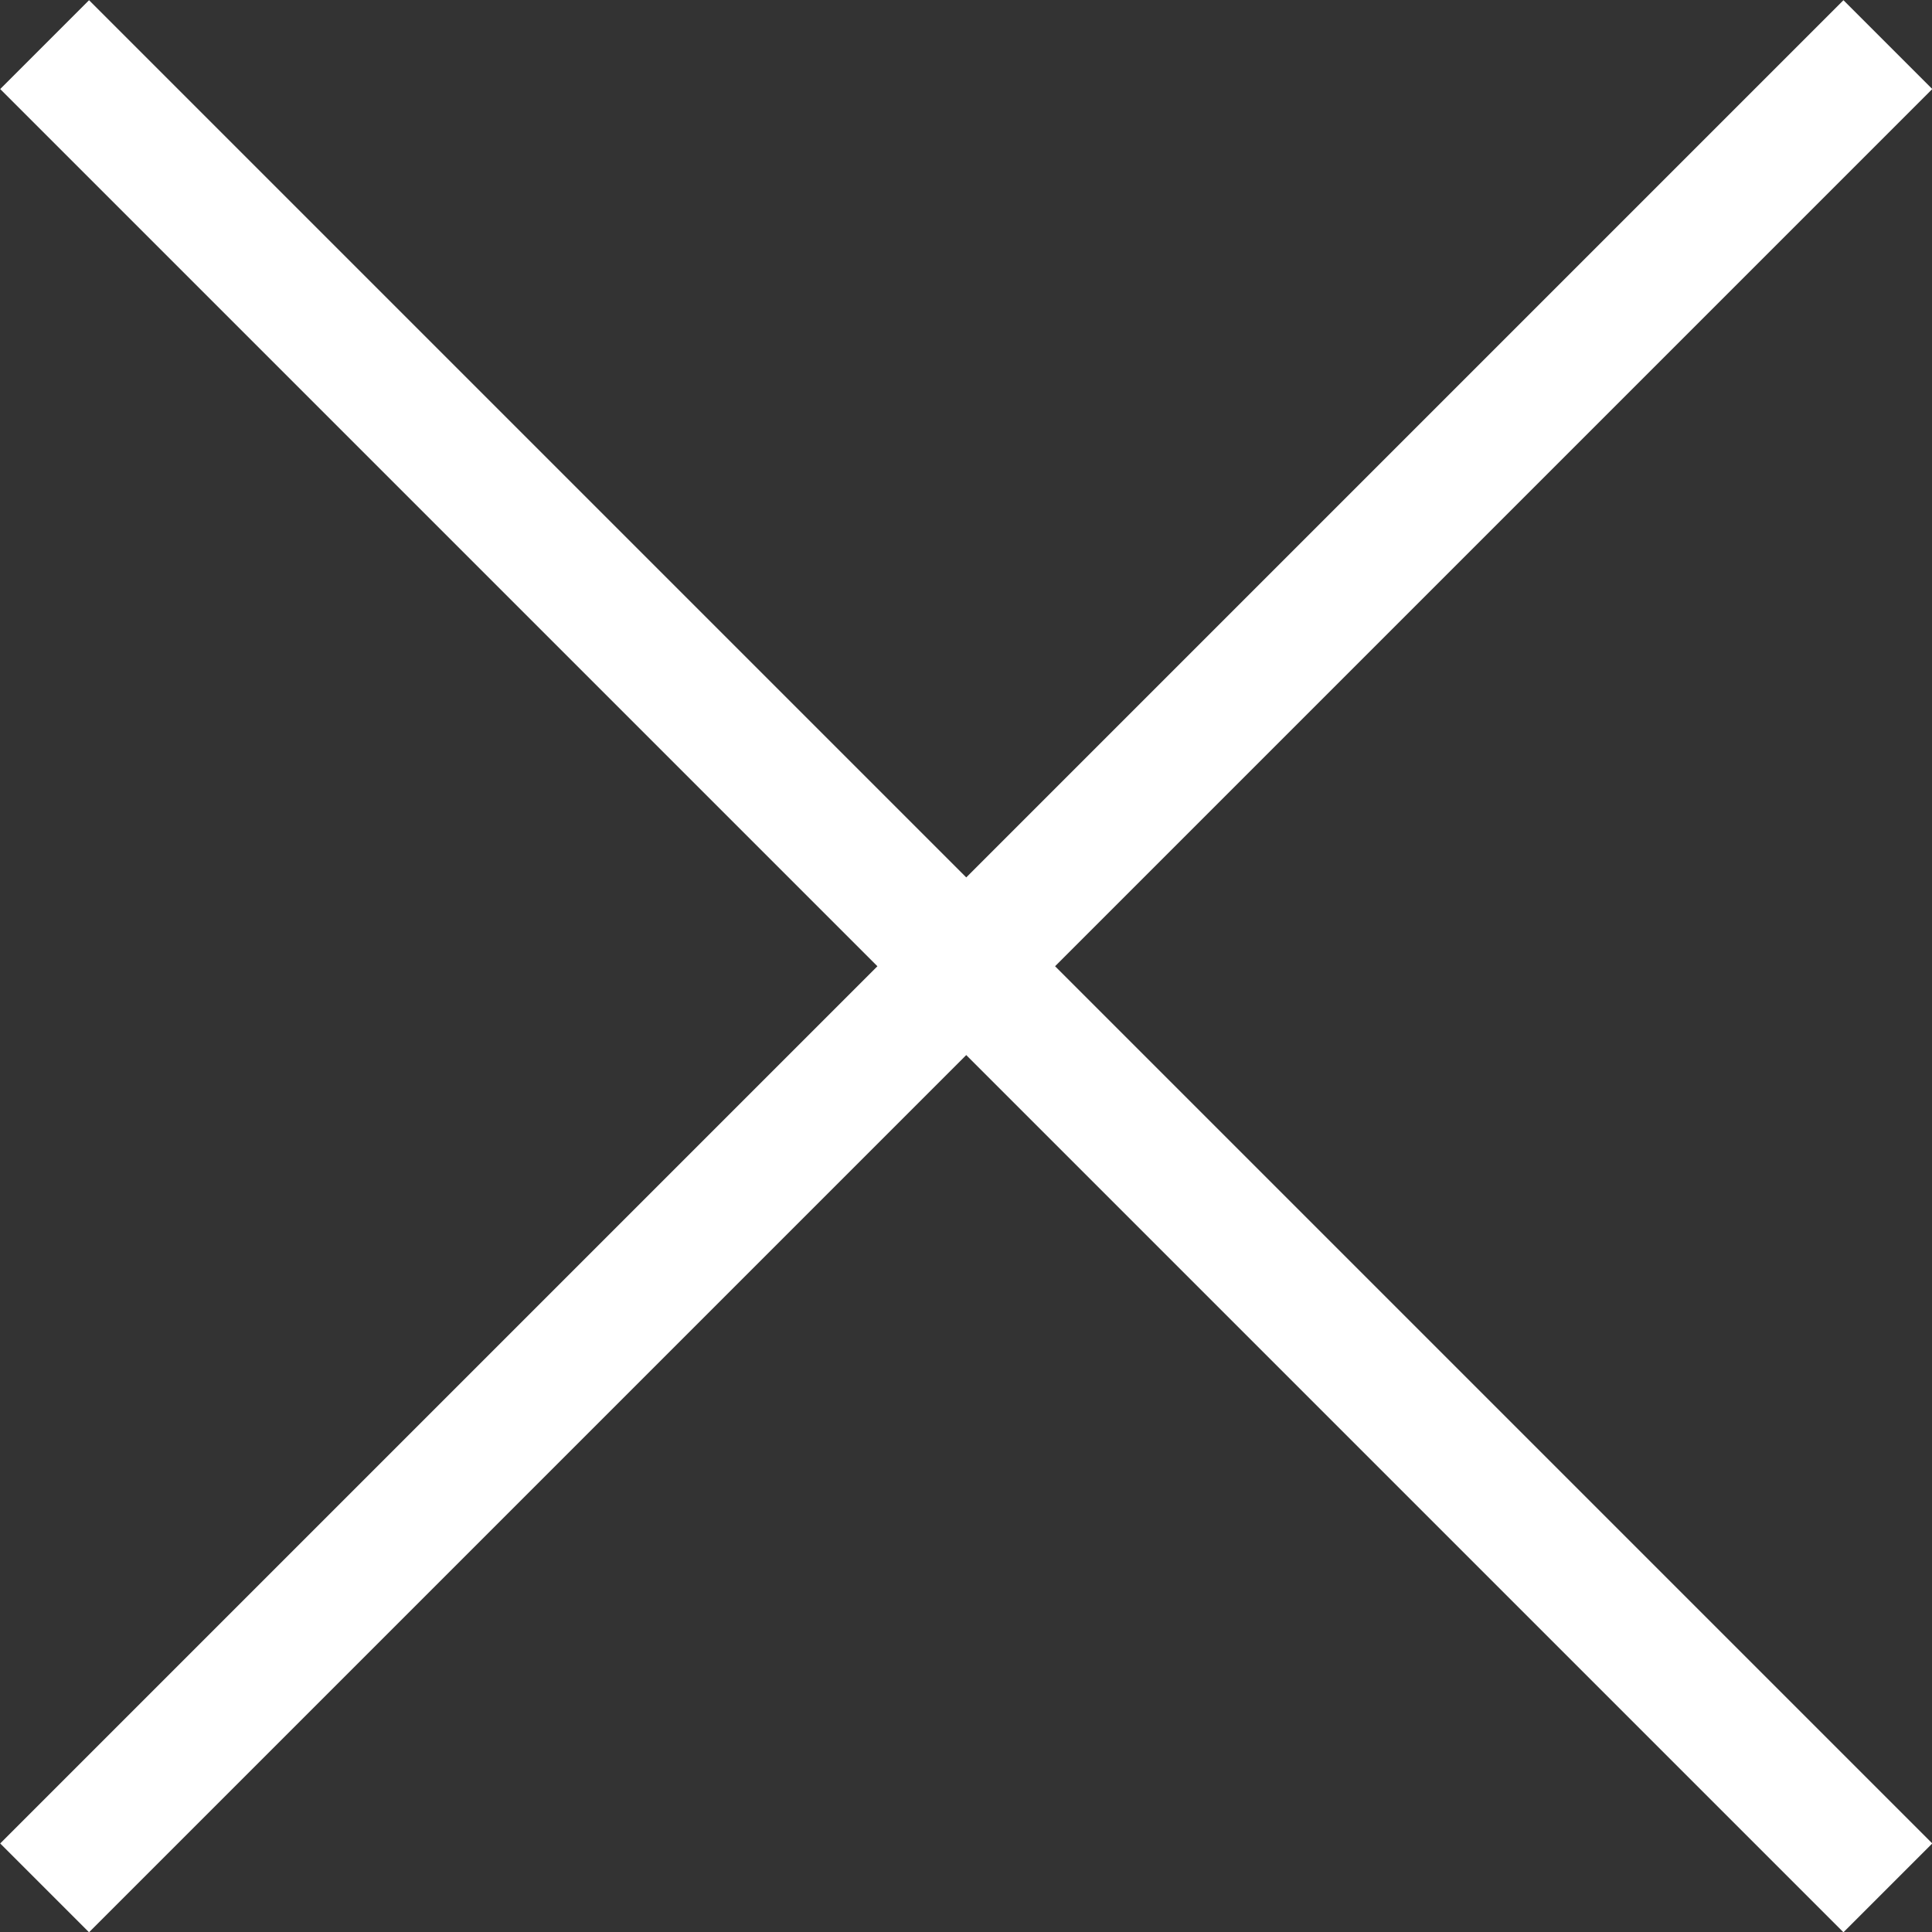
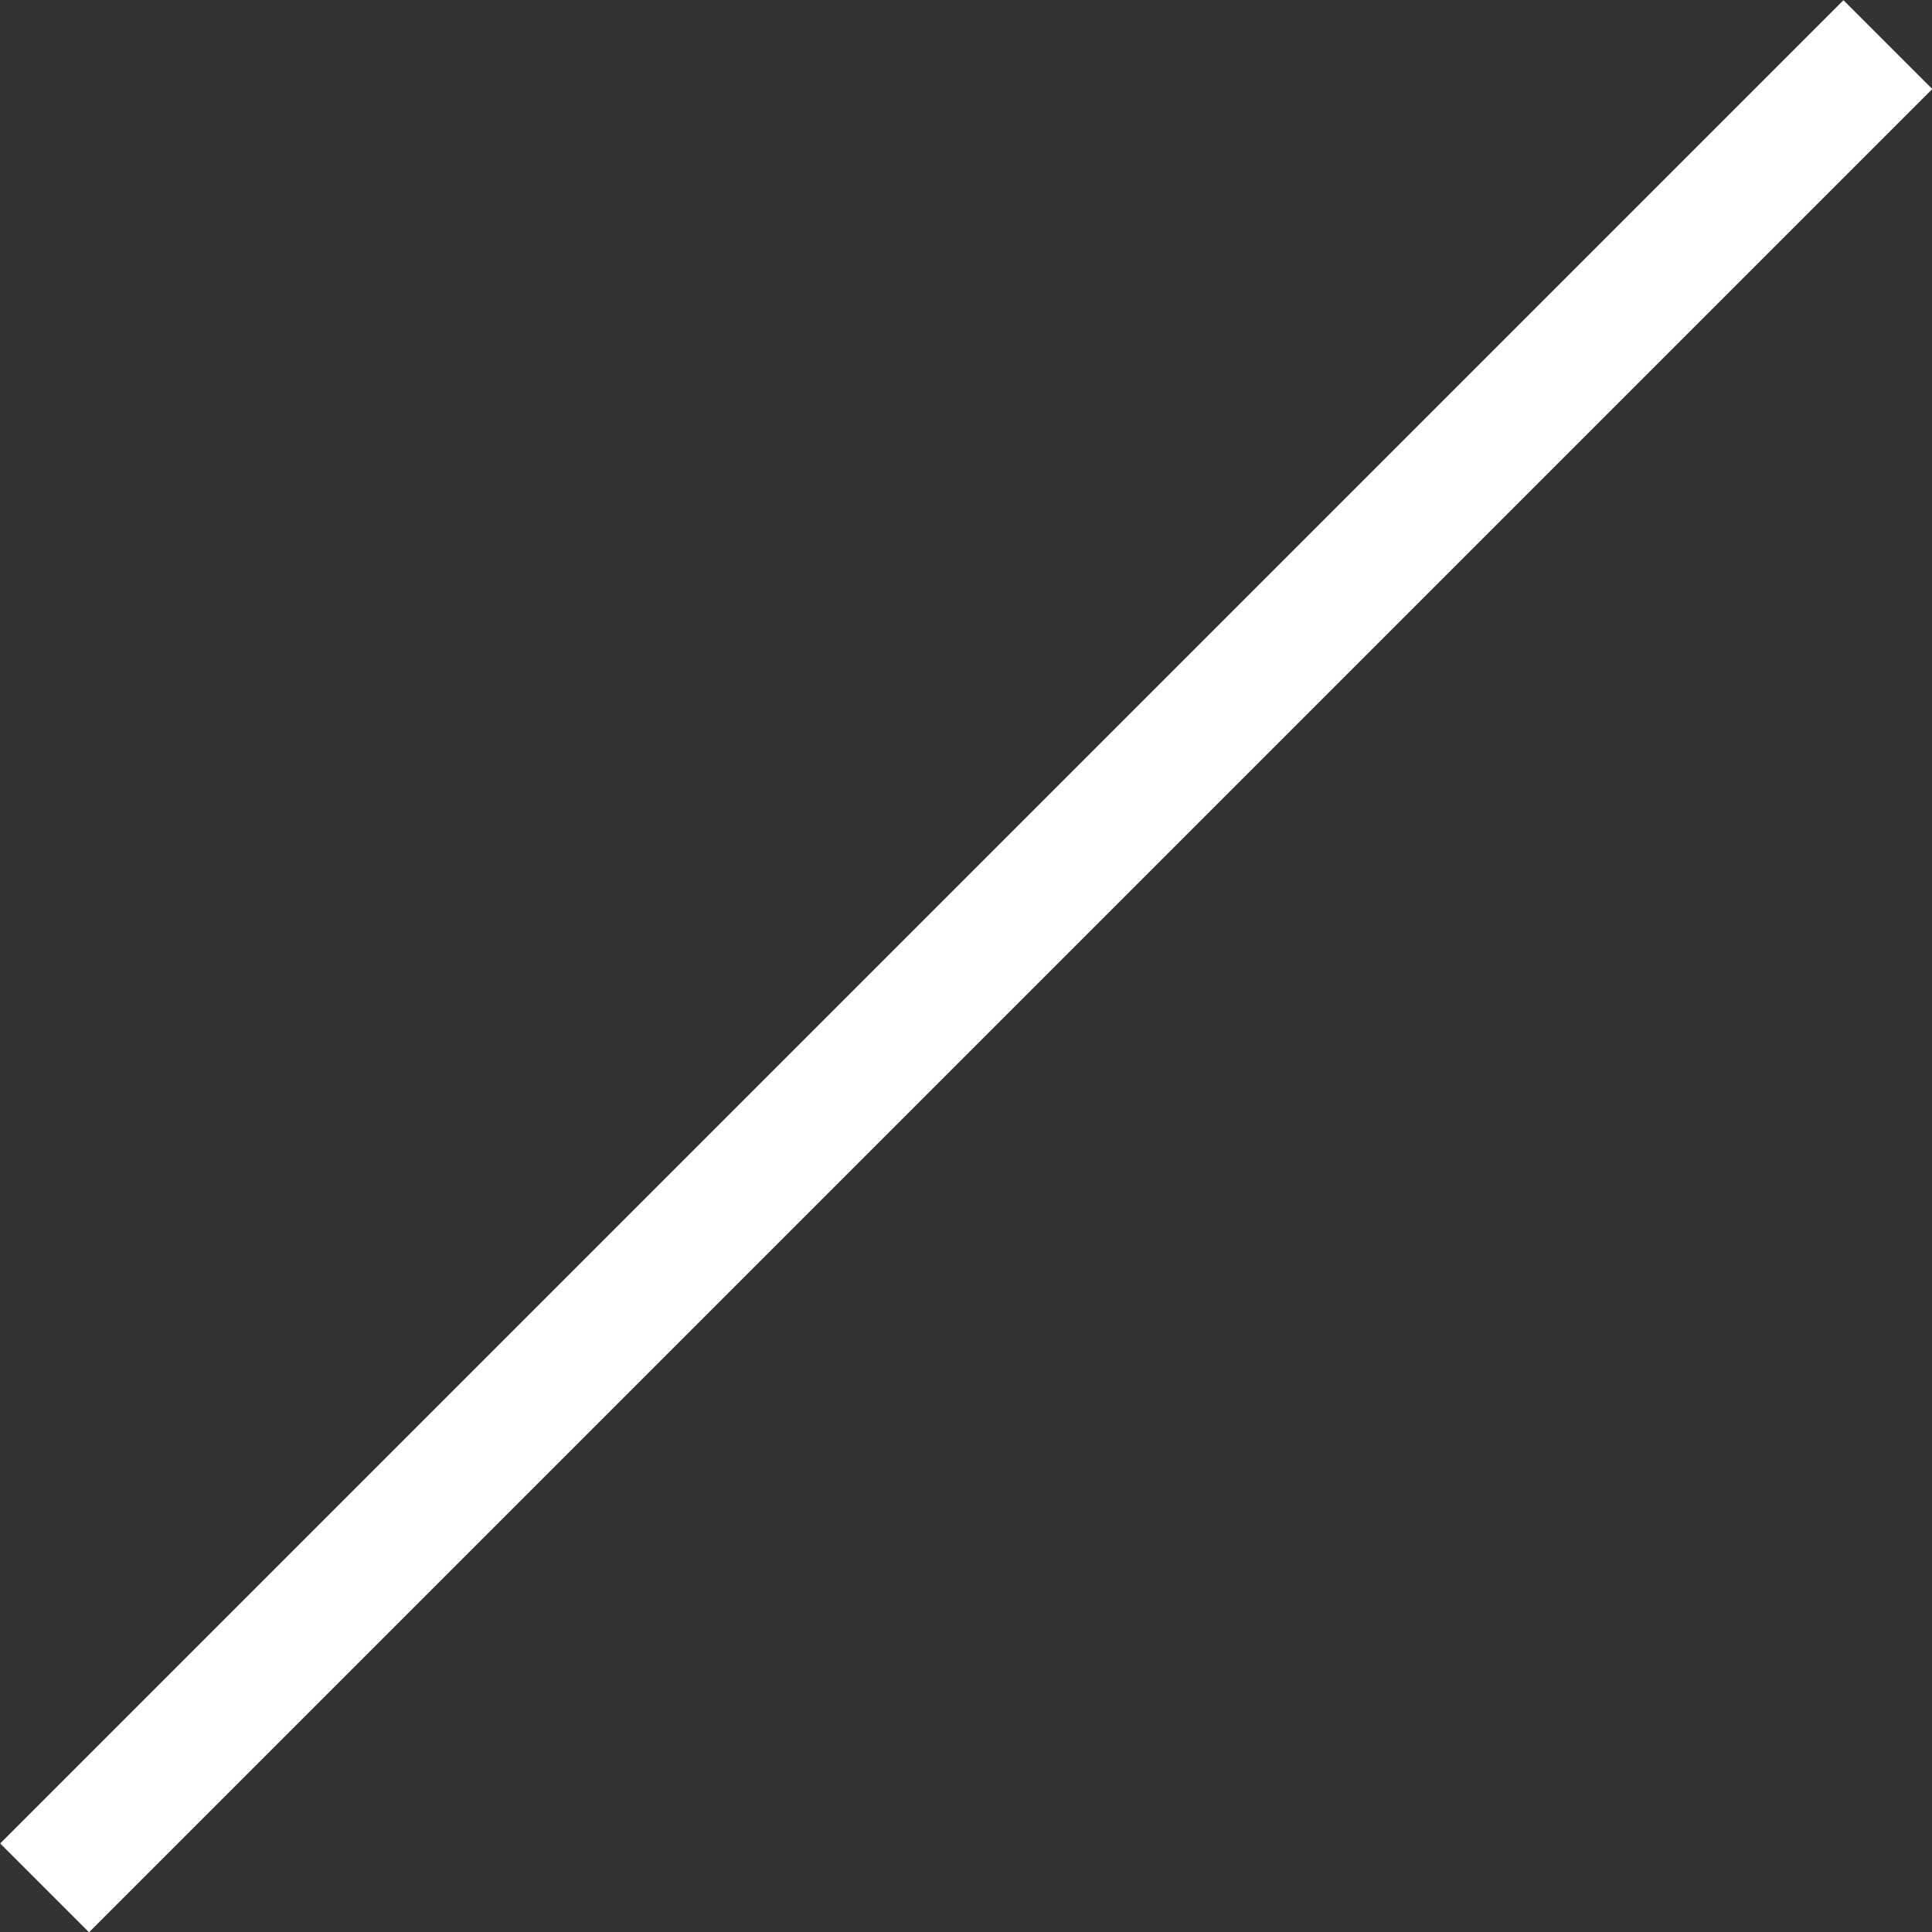
<svg xmlns="http://www.w3.org/2000/svg" viewBox="0 0 39.83 39.83">
  <rect x="0" y="0" width="39.83" height="39.83" fill="#333333" stroke="none" />
  <defs>
    <style>.cls-1{fill:none;stroke:#fff;stroke-miterlimit:10;stroke-width:2.59px;}</style>
  </defs>
  <g id="レイヤー_2" data-name="レイヤー 2">
    <g id="POPUP">
-       <line class="cls-1" x1="0.92" y1="0.92" x2="38.92" y2="38.92" />
      <line class="cls-1" x1="0.92" y1="38.92" x2="38.92" y2="0.92" />
    </g>
  </g>
</svg>